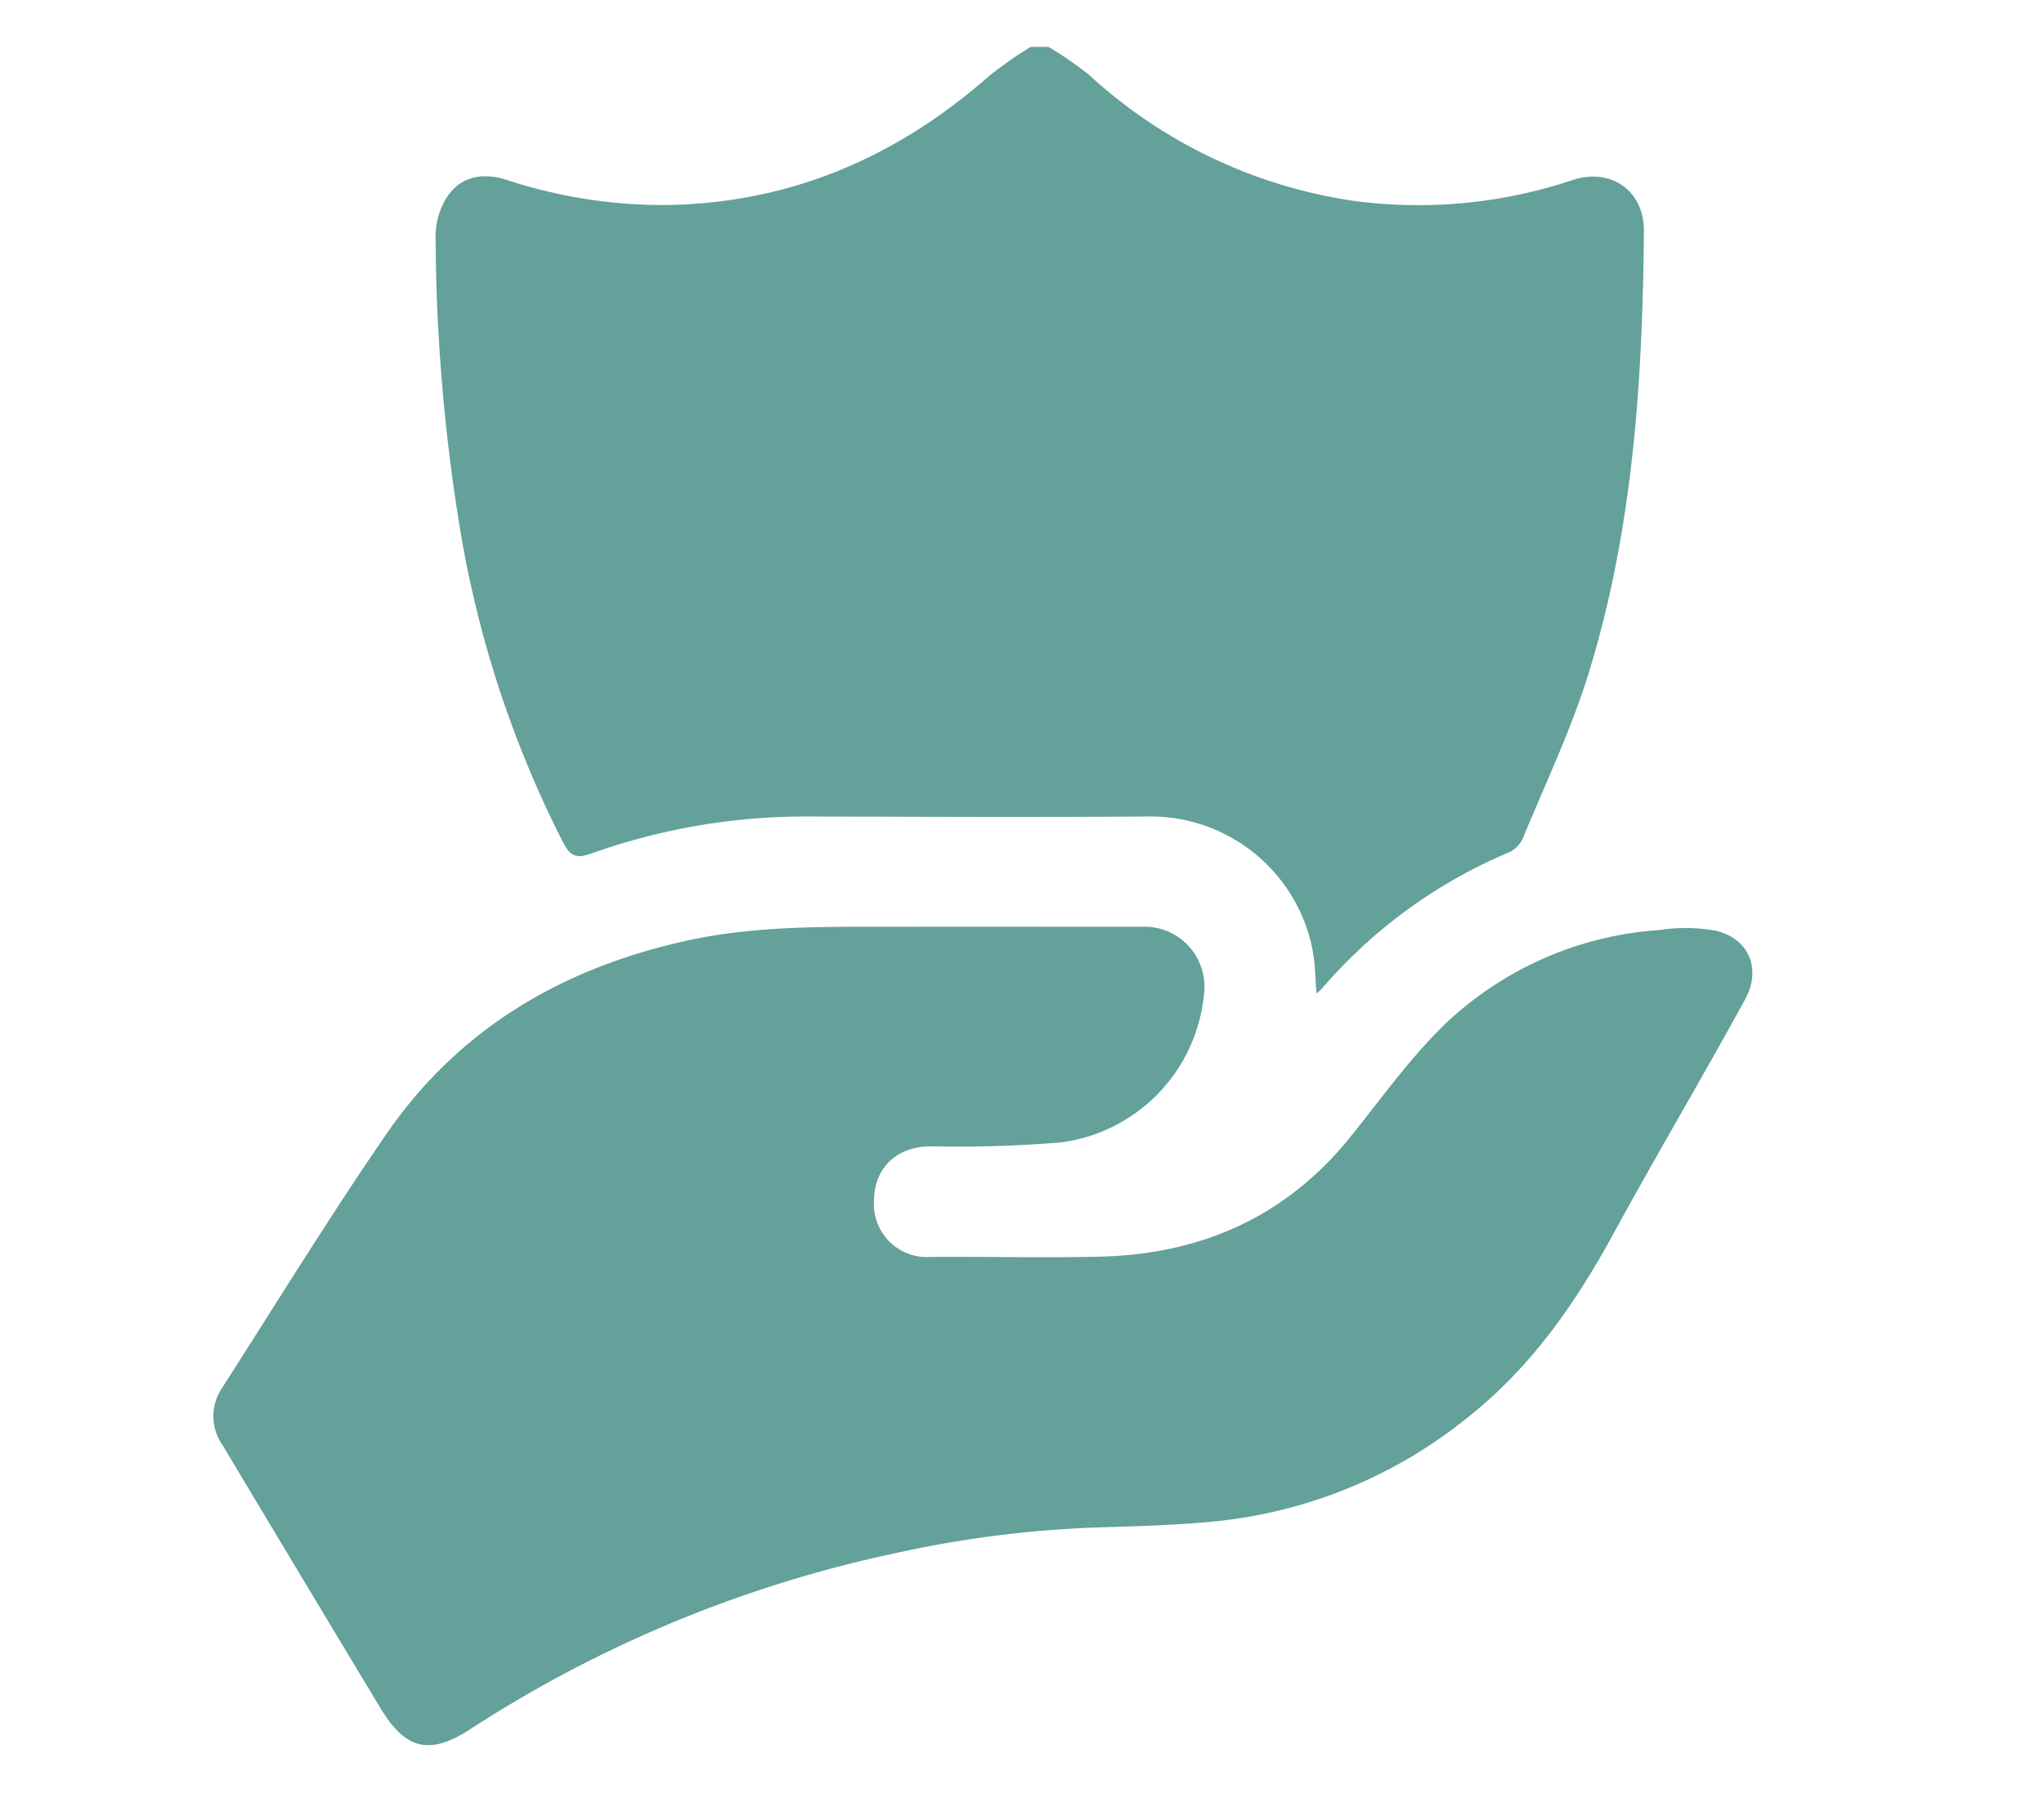
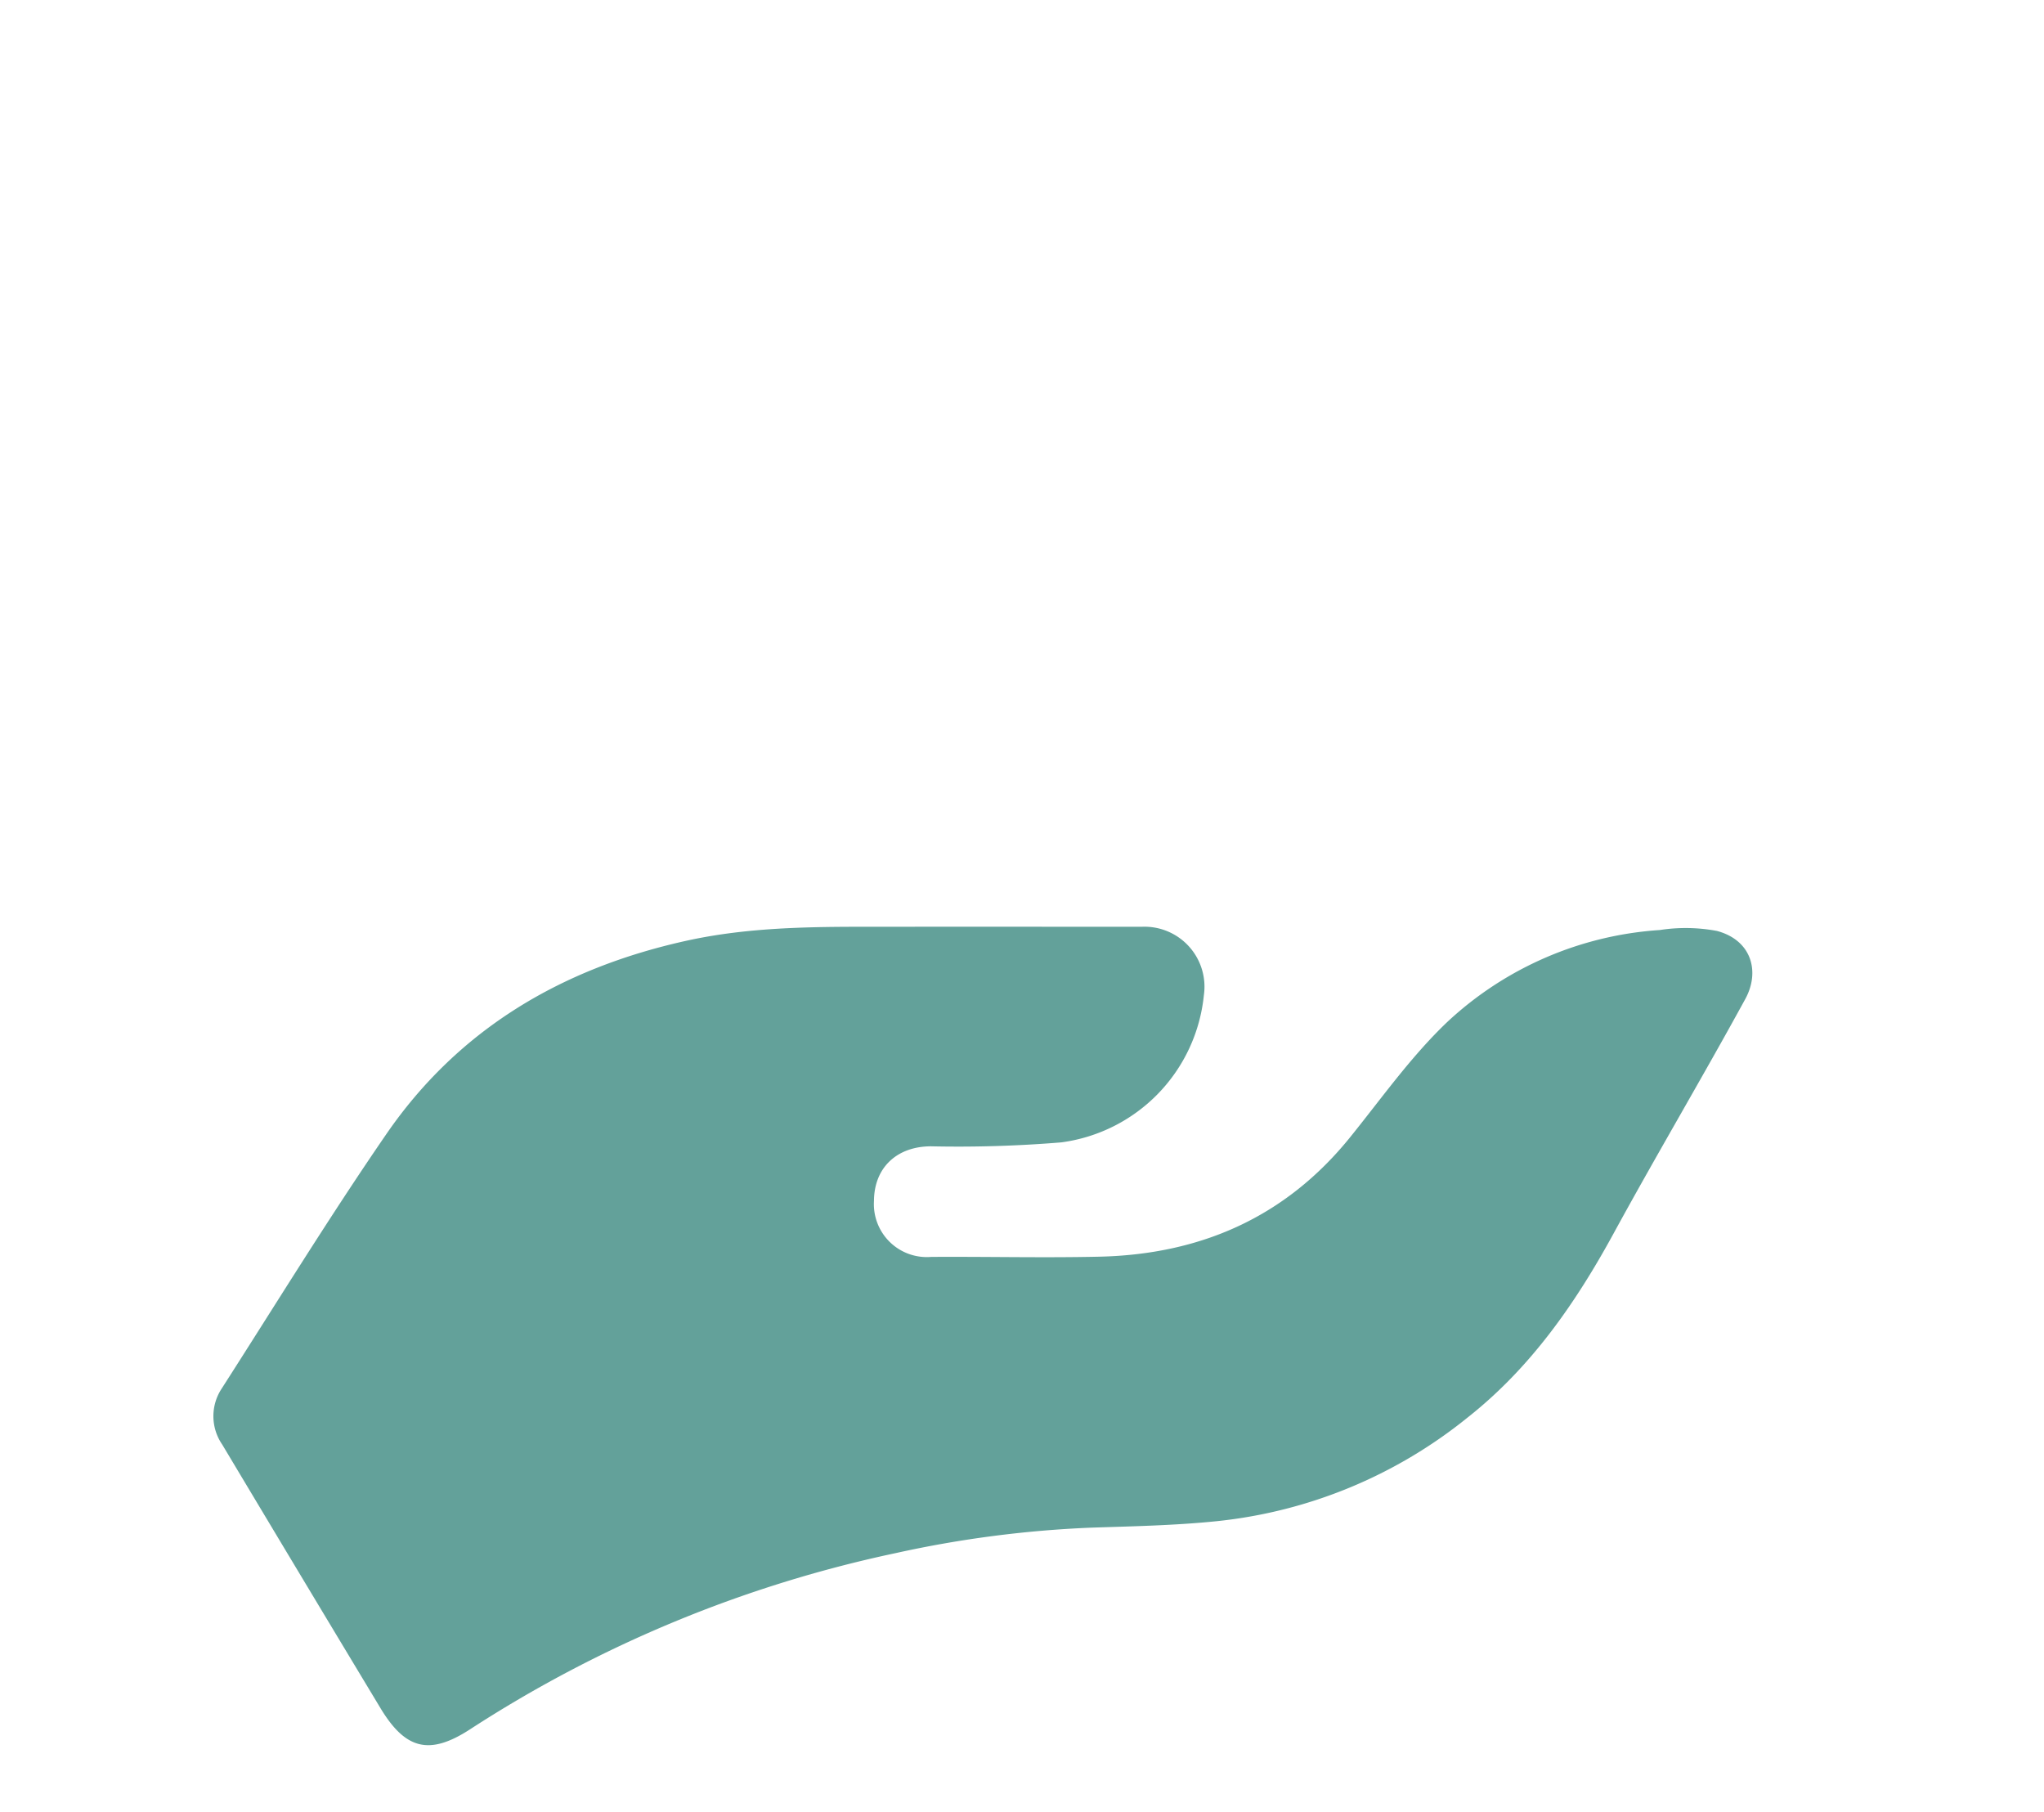
<svg xmlns="http://www.w3.org/2000/svg" viewBox="0 0 185 164">
  <title>away-beckley_personal</title>
-   <path d="M94.897,4.242A33.838,33.838,0,0,1,98.506,6.719a45.033,45.033,0,0,0,24.108,11.474A44.107,44.107,0,0,0,142.355,16.286c3.482-1.118,6.466.989,6.434,4.645-.118,13.518-.983,26.979-4.999,39.982-1.577,5.105-3.908,9.979-5.952,14.934a2.589,2.589,0,0,1-1.245,1.283,45.626,45.626,0,0,0-16.915,12.294c-.133.153-.294.283-.519.496-.12-1.404-.117-2.693-.355-3.936a14.95,14.95,0,0,0-14.974-12.093c-10.224.076-20.449.025-30.673-0A57.677,57.677,0,0,0,53.561,77.228c-1.276.454-1.885.371-2.569-.937a97.39,97.39,0,0,1-9.443-28.966,167.771,167.771,0,0,1-2.123-25.695,6.993,6.993,0,0,1,.266-2.11c.91-3.001,3.138-4.2,6.142-3.247A45.462,45.462,0,0,0,60.214,18.556c11.296-.139,20.965-4.326,29.369-11.731A38.594,38.594,0,0,1,93.283,4.242Z" style="fill:#63a19a" />
  <path d="M87.361,83.869q8.005 0,16.009.002a5.429,5.429,0,0,1,5.589,6.21A14.946,14.946,0,0,1,96.051,103.384a114.067,114.067,0,0,1-11.807.356c-3.054.014-5.126,1.91-5.142,4.945a4.791,4.791,0,0,0,5.172,5.064c5.067-.033,10.136.092,15.201-.02,9.161-.203,16.863-3.557,22.718-10.803,2.867-3.549,5.532-7.335,8.818-10.456a31.179,31.179,0,0,1,19.22-8.304,15.313,15.313,0,0,1,5.173.084c3.117.833,3.922,3.668,2.56,6.16-3.887,7.113-8.028,14.086-11.911,21.201-3.47,6.358-7.522,12.194-13.279,16.719a43.169,43.169,0,0,1-22.635,9.335c-3.781.387-7.598.461-11.402.587a100.618,100.618,0,0,0-17.671,2.303A114.165,114.165,0,0,0,42.521,156.516c-3.665,2.372-5.833,1.805-8.088-1.937q-7.18-11.912-14.319-23.848a4.527,4.527,0,0,1-.044-5.074c4.933-7.695,9.717-15.494,14.896-23.02,6.553-9.522,15.872-14.99,27.077-17.482,6.729-1.497,13.536-1.256,20.341-1.284C84.043,83.863,85.702,83.869,87.361,83.869Z" style="fill:#63a19a" />
</svg>